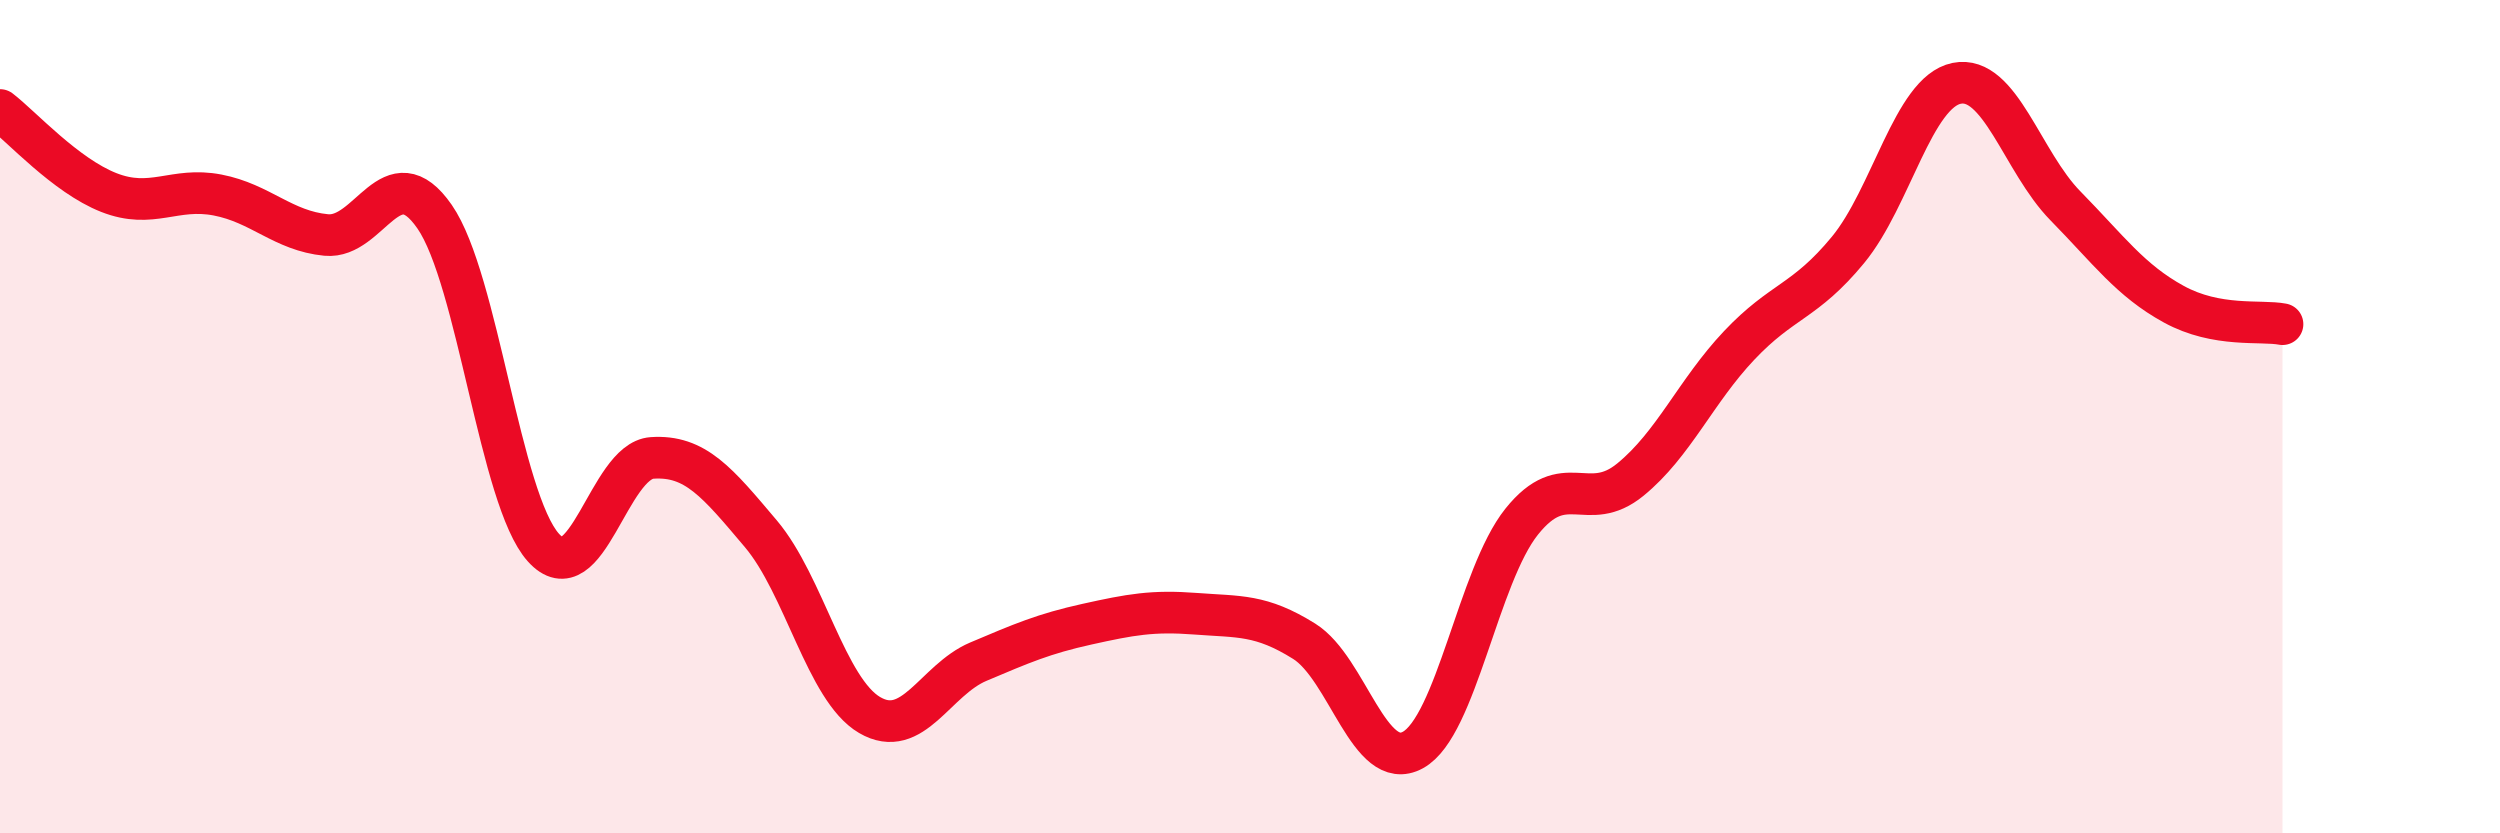
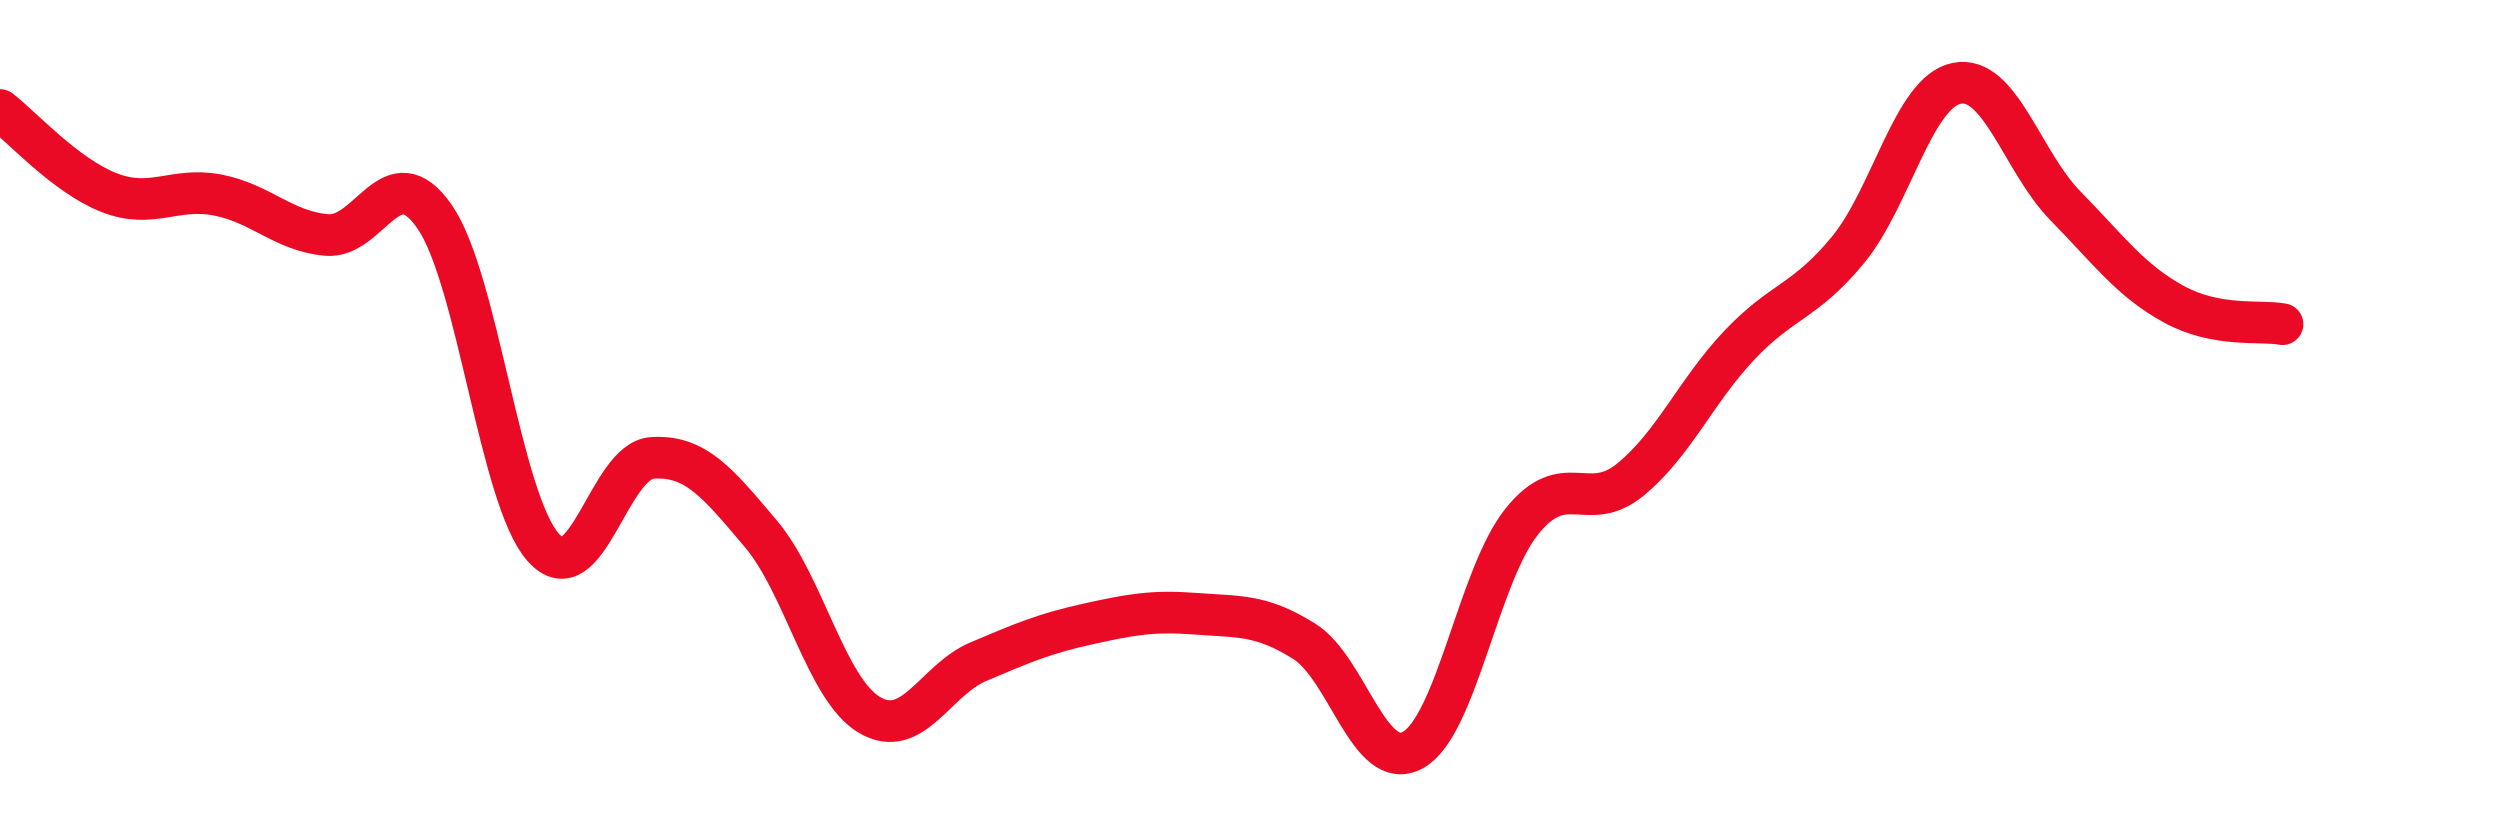
<svg xmlns="http://www.w3.org/2000/svg" width="60" height="20" viewBox="0 0 60 20">
-   <path d="M 0,2.64 C 0.52,3.04 1.57,4.21 2.61,4.62 C 3.65,5.03 4.18,4.48 5.22,4.68 C 6.26,4.88 6.79,5.54 7.83,5.64 C 8.87,5.74 9.39,3.7 10.43,5.2 C 11.47,6.7 12,11.98 13.04,13.14 C 14.08,14.3 14.61,11.06 15.65,10.99 C 16.69,10.92 17.22,11.58 18.26,12.81 C 19.3,14.04 19.83,16.55 20.87,17.16 C 21.91,17.77 22.44,16.32 23.48,15.88 C 24.52,15.44 25.05,15.21 26.09,14.98 C 27.13,14.75 27.66,14.65 28.7,14.73 C 29.74,14.81 30.26,14.74 31.3,15.39 C 32.34,16.04 32.87,18.57 33.91,18 C 34.95,17.43 35.48,13.82 36.52,12.52 C 37.56,11.22 38.09,12.36 39.13,11.51 C 40.17,10.66 40.7,9.39 41.74,8.29 C 42.78,7.19 43.31,7.26 44.35,6 C 45.39,4.74 45.92,2.21 46.96,2 C 48,1.79 48.53,3.88 49.57,4.94 C 50.61,6 51.13,6.73 52.17,7.3 C 53.21,7.87 54.26,7.68 54.78,7.78L54.78 20L0 20Z" fill="#EB0A25" opacity="0.1" stroke-linecap="round" stroke-linejoin="round" />
  <path d="M 0,2.64 C 0.52,3.04 1.57,4.21 2.61,4.62 C 3.65,5.03 4.18,4.48 5.22,4.68 C 6.26,4.88 6.79,5.54 7.83,5.64 C 8.87,5.74 9.39,3.7 10.43,5.2 C 11.47,6.7 12,11.98 13.04,13.14 C 14.08,14.3 14.61,11.06 15.65,10.99 C 16.69,10.92 17.22,11.58 18.26,12.81 C 19.3,14.04 19.83,16.55 20.87,17.16 C 21.91,17.77 22.44,16.32 23.48,15.88 C 24.52,15.44 25.05,15.21 26.09,14.98 C 27.13,14.75 27.66,14.65 28.7,14.73 C 29.74,14.81 30.26,14.74 31.3,15.39 C 32.34,16.04 32.87,18.57 33.91,18 C 34.95,17.43 35.48,13.82 36.52,12.52 C 37.56,11.22 38.09,12.36 39.13,11.51 C 40.17,10.66 40.7,9.39 41.74,8.29 C 42.78,7.19 43.31,7.26 44.35,6 C 45.39,4.74 45.92,2.21 46.96,2 C 48,1.79 48.53,3.88 49.57,4.94 C 50.61,6 51.13,6.73 52.17,7.3 C 53.21,7.87 54.26,7.68 54.78,7.78" stroke="#EB0A25" stroke-width="1" fill="none" stroke-linecap="round" stroke-linejoin="round" />
</svg>